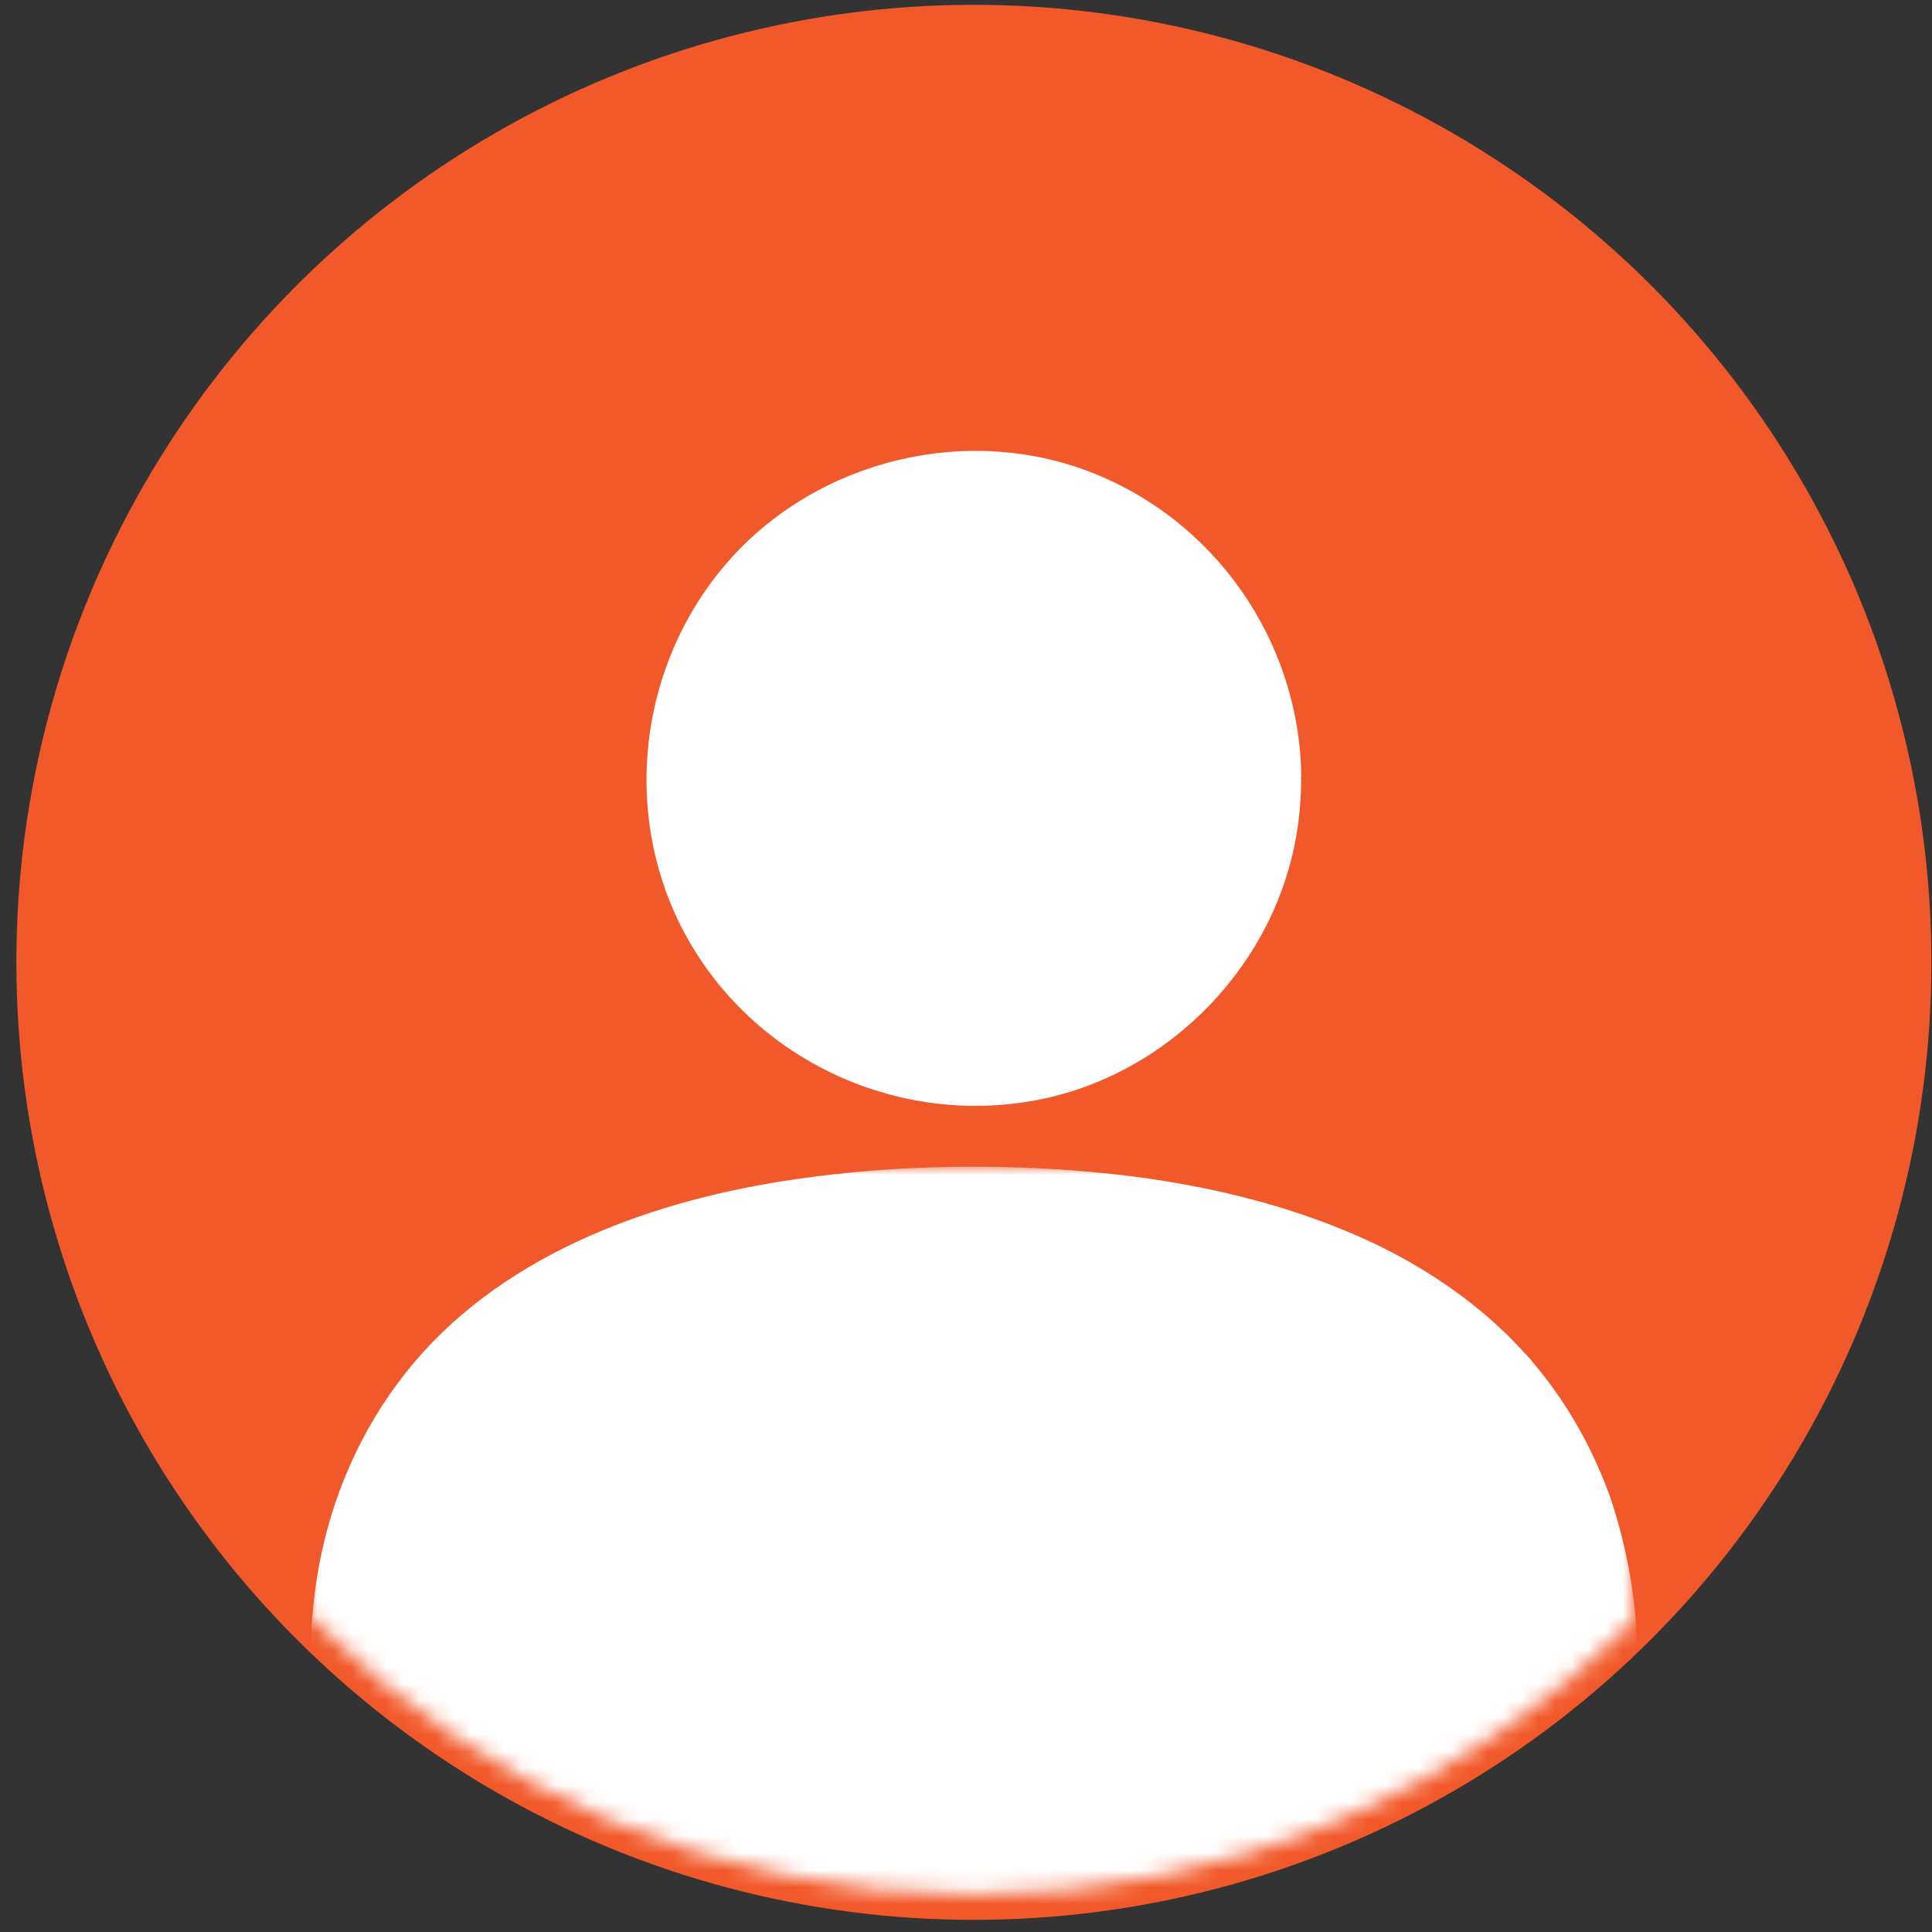
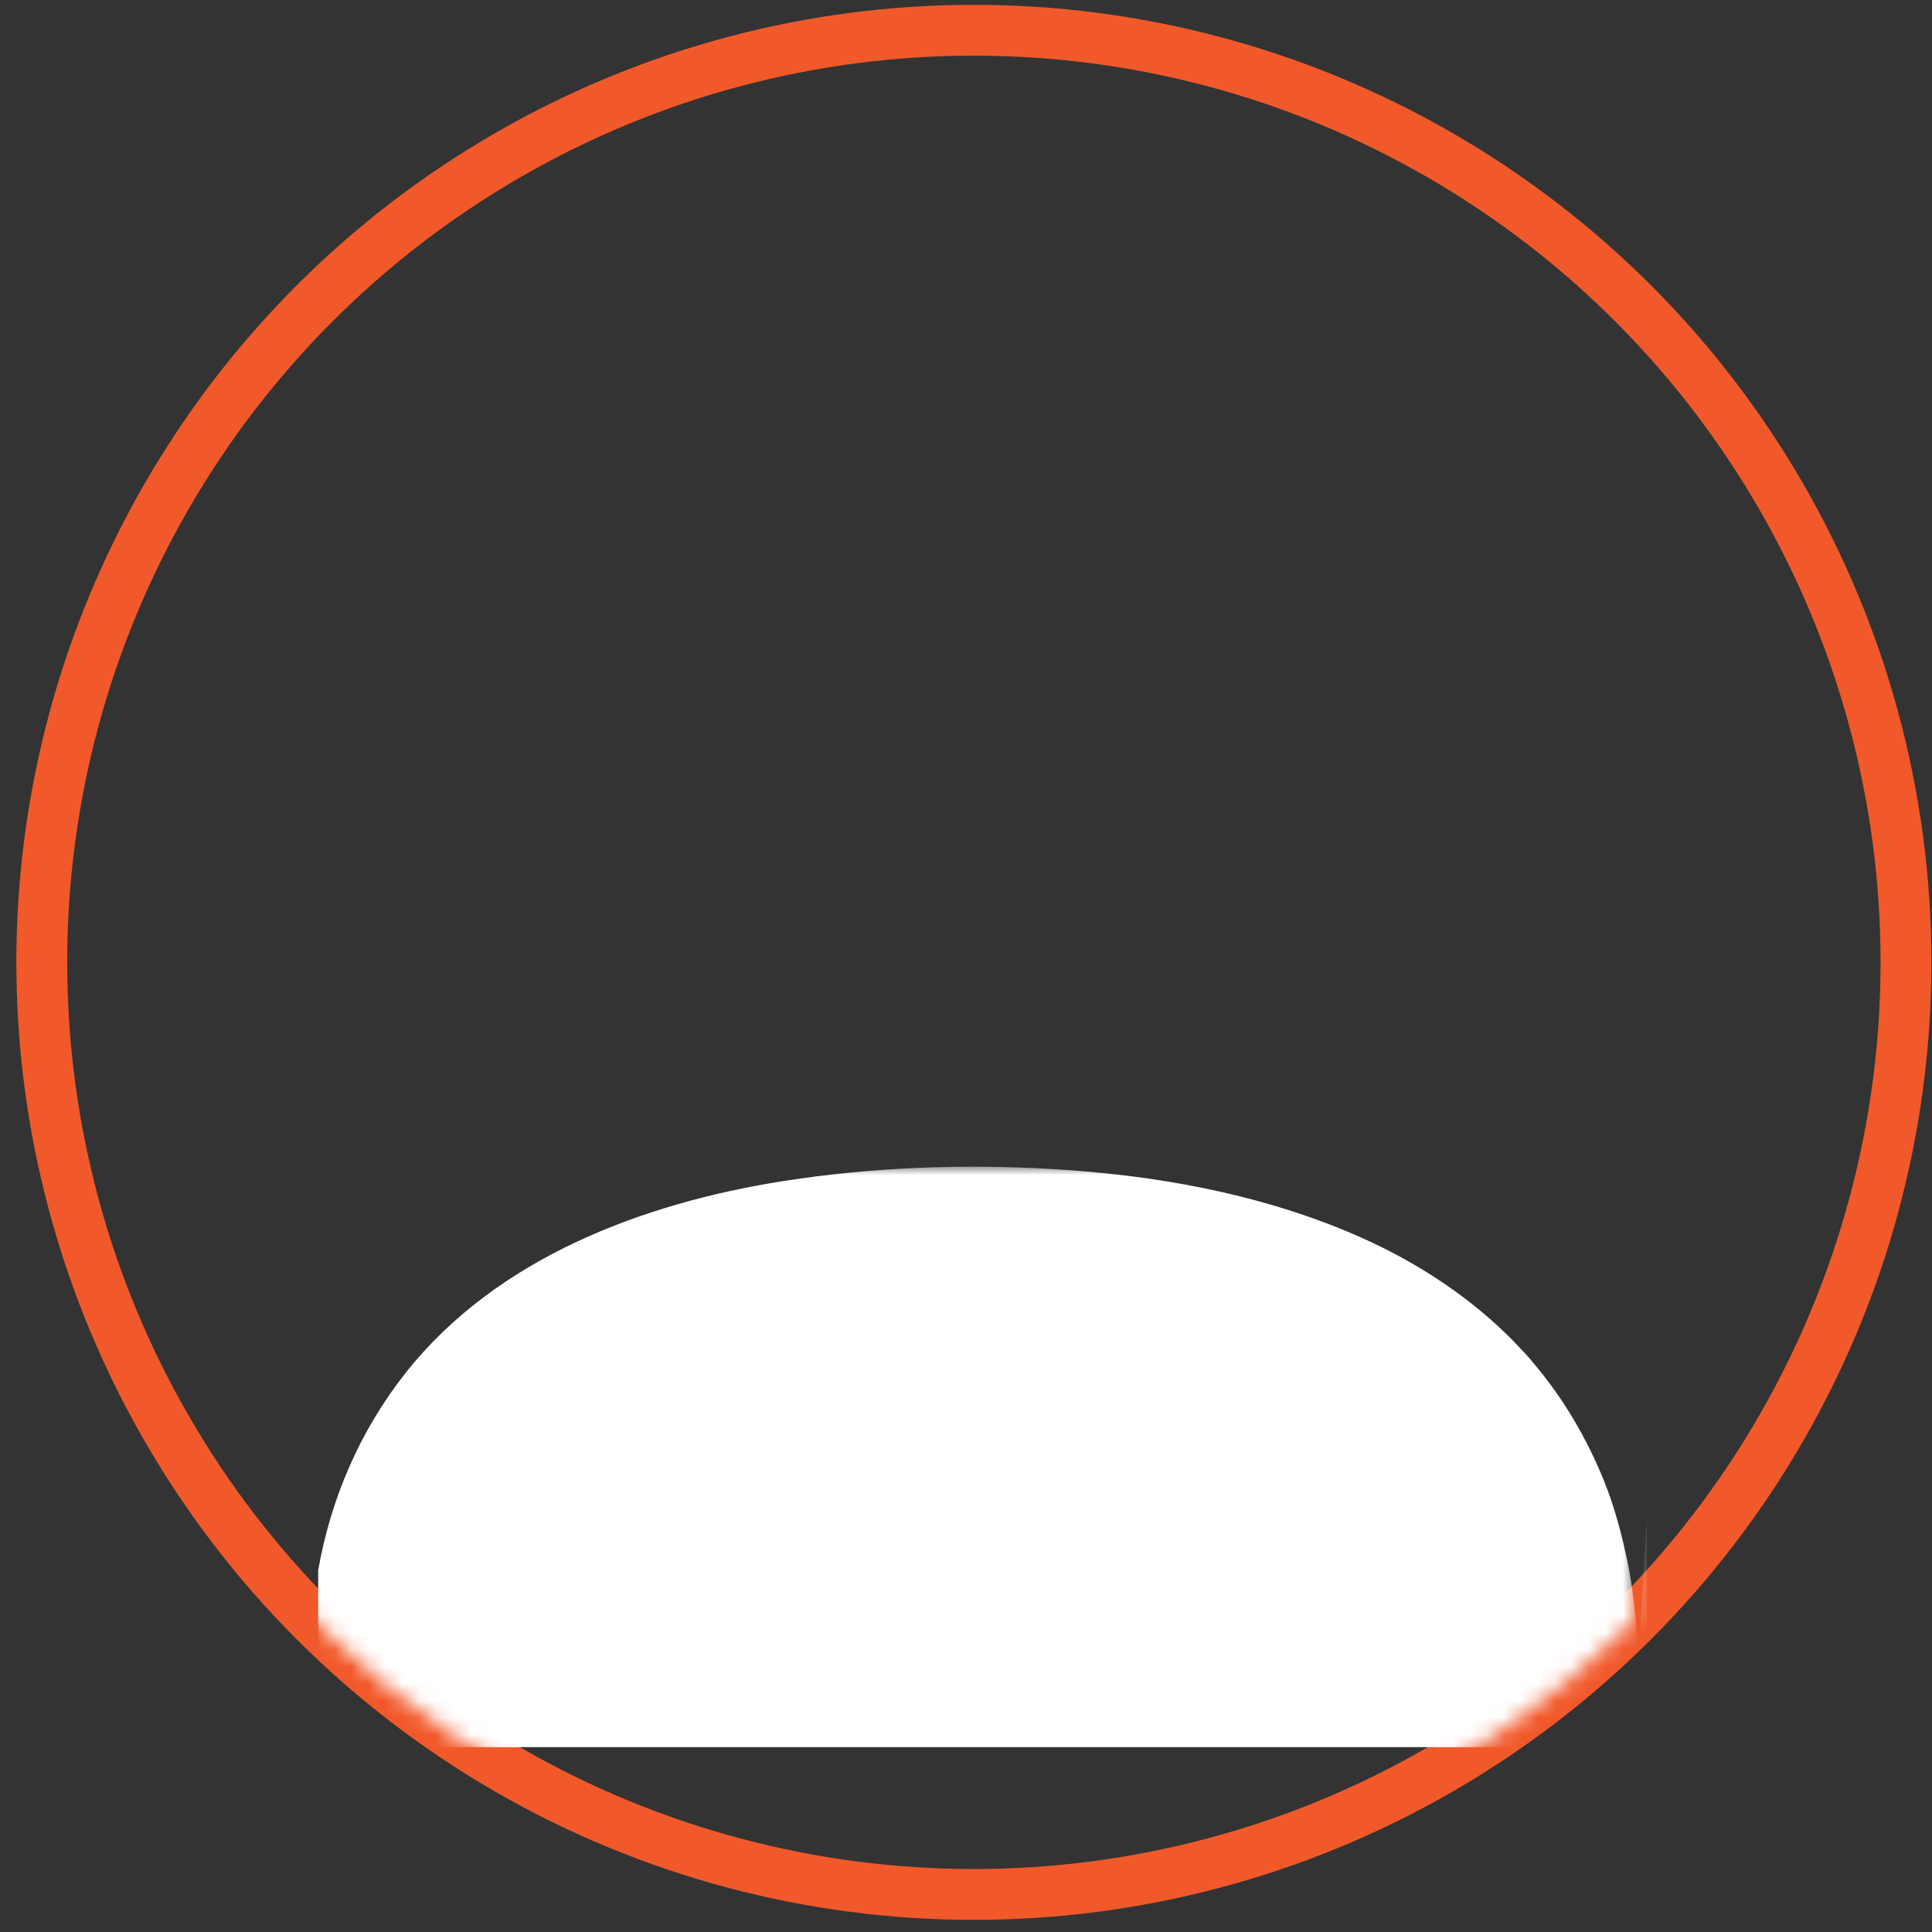
<svg xmlns="http://www.w3.org/2000/svg" version="1.1" id="Layer_1" x="0px" y="0px" width="114px" height="114px" viewBox="0 0 114 114" enable-background="new 0 0 114 114" xml:space="preserve">
  <rect x="0" y="0" width="114" height="114" fill="#333333" stroke="none" />
  <g transform="translate(2 1)">
-     <circle fill="#F1592A" cx="55.465" cy="55.784" r="55" />
-     <path fill="#FFFFFF" d="M74.758,44.928L74.758,44.928c0,0.037,0.023,0.062,0.023,0.073c-0.012,1-0.084,2.002-0.24,2.992   c-1.195,7.818-7.456,14.345-15.215,15.89c-7.938,1.58-16.19-1.99-20.413-8.917c-4.259-6.985-3.511-16.07,1.653-22.368   c5.091-6.214,13.947-8.626,21.487-5.852c7.564,2.787,12.655,10.05,12.729,18.11C74.781,44.88,74.758,44.904,74.758,44.928z" />
    <circle fill="none" stroke="#F1592A" stroke-width="3" cx="55.465" cy="55.784" r="55" />
    <defs>
      <filter id="Adobe_OpacityMaskFilter" filterUnits="userSpaceOnUse" x="16.25" y="67.841" width="78.436" height="44.275">
        <feColorMatrix type="matrix" values="1 0 0 0 0  0 1 0 0 0  0 0 1 0 0  0 0 0 1 0" />
      </filter>
    </defs>
    <mask maskUnits="userSpaceOnUse" x="16.25" y="67.841" width="78.436" height="44.275" id="icon-login-b">
      <g filter="url(#Adobe_OpacityMaskFilter)">
        <circle id="icon-login-a" fill="#FFFFFF" cx="55.465" cy="55.784" r="55" />
      </g>
    </mask>
-     <path mask="url(#icon-login-b)" fill="#FFFFFF" d="M94.643,96.627c-0.041-1.301-0.148-2.604-0.34-3.893   c-0.013-0.068-0.013-0.137-0.025-0.203c-0.082-0.502-0.164-0.99-0.271-1.494c-0.244-1.178-0.544-2.332-0.924-3.471c0,0,0,0,0-0.015   c-0.134-0.381-0.27-0.745-0.418-1.125c-1.02-2.536-2.4-4.885-4.152-6.961c-0.039-0.053-0.082-0.094-0.121-0.147   c-0.041-0.055-0.08-0.094-0.121-0.148c-0.326-0.367-0.992-1.059-0.992-1.059l-0.364-0.367c0,0-0.461-0.432-0.692-0.648   c-2.482-2.24-5.371-4.002-8.465-5.318c-5.588-2.373-11.624-3.444-17.66-3.797c-5.29-0.313-10.621-0.109-15.857,0.705   c-8.301,1.303-16.942,4.543-22.299,11.313c-2.686,3.391-4.423,7.406-5.168,11.664c-0.583,3.324-0.515,6.66-0.515,10.023v4.707   c0,0.422-0.027,0.827,0.027,1.233c0.176,1.451,0.922,2.713,2.102,3.567c1.315,0.949,2.753,0.923,4.26,0.923h66.913   c1.33,0,2.551-0.488,3.486-1.355h-0.04c0.406-0.395,0.759-0.842,1.029-1.356c0.271-0.516,0.462-1.084,0.558-1.682v-0.015   c0.066-0.567,0.066-1.151,0.066-1.735v-7.854c0.015-0.041,0.015-0.08,0.027-0.121C94.67,97.549,94.654,97.088,94.643,96.627z" />
+     <path mask="url(#icon-login-b)" fill="#FFFFFF" d="M94.643,96.627c-0.041-1.301-0.148-2.604-0.34-3.893   c-0.013-0.068-0.013-0.137-0.025-0.203c-0.082-0.502-0.164-0.99-0.271-1.494c-0.244-1.178-0.544-2.332-0.924-3.471c0,0,0,0,0-0.015   c-0.134-0.381-0.27-0.745-0.418-1.125c-1.02-2.536-2.4-4.885-4.152-6.961c-0.039-0.053-0.082-0.094-0.121-0.147   c-0.041-0.055-0.08-0.094-0.121-0.148c-0.326-0.367-0.992-1.059-0.992-1.059l-0.364-0.367c0,0-0.461-0.432-0.692-0.648   c-2.482-2.24-5.371-4.002-8.465-5.318c-5.588-2.373-11.624-3.444-17.66-3.797c-5.29-0.313-10.621-0.109-15.857,0.705   c-8.301,1.303-16.942,4.543-22.299,11.313c-2.686,3.391-4.423,7.406-5.168,11.664v4.707   c0,0.422-0.027,0.827,0.027,1.233c0.176,1.451,0.922,2.713,2.102,3.567c1.315,0.949,2.753,0.923,4.26,0.923h66.913   c1.33,0,2.551-0.488,3.486-1.355h-0.04c0.406-0.395,0.759-0.842,1.029-1.356c0.271-0.516,0.462-1.084,0.558-1.682v-0.015   c0.066-0.567,0.066-1.151,0.066-1.735v-7.854c0.015-0.041,0.015-0.08,0.027-0.121C94.67,97.549,94.654,97.088,94.643,96.627z" />
  </g>
</svg>